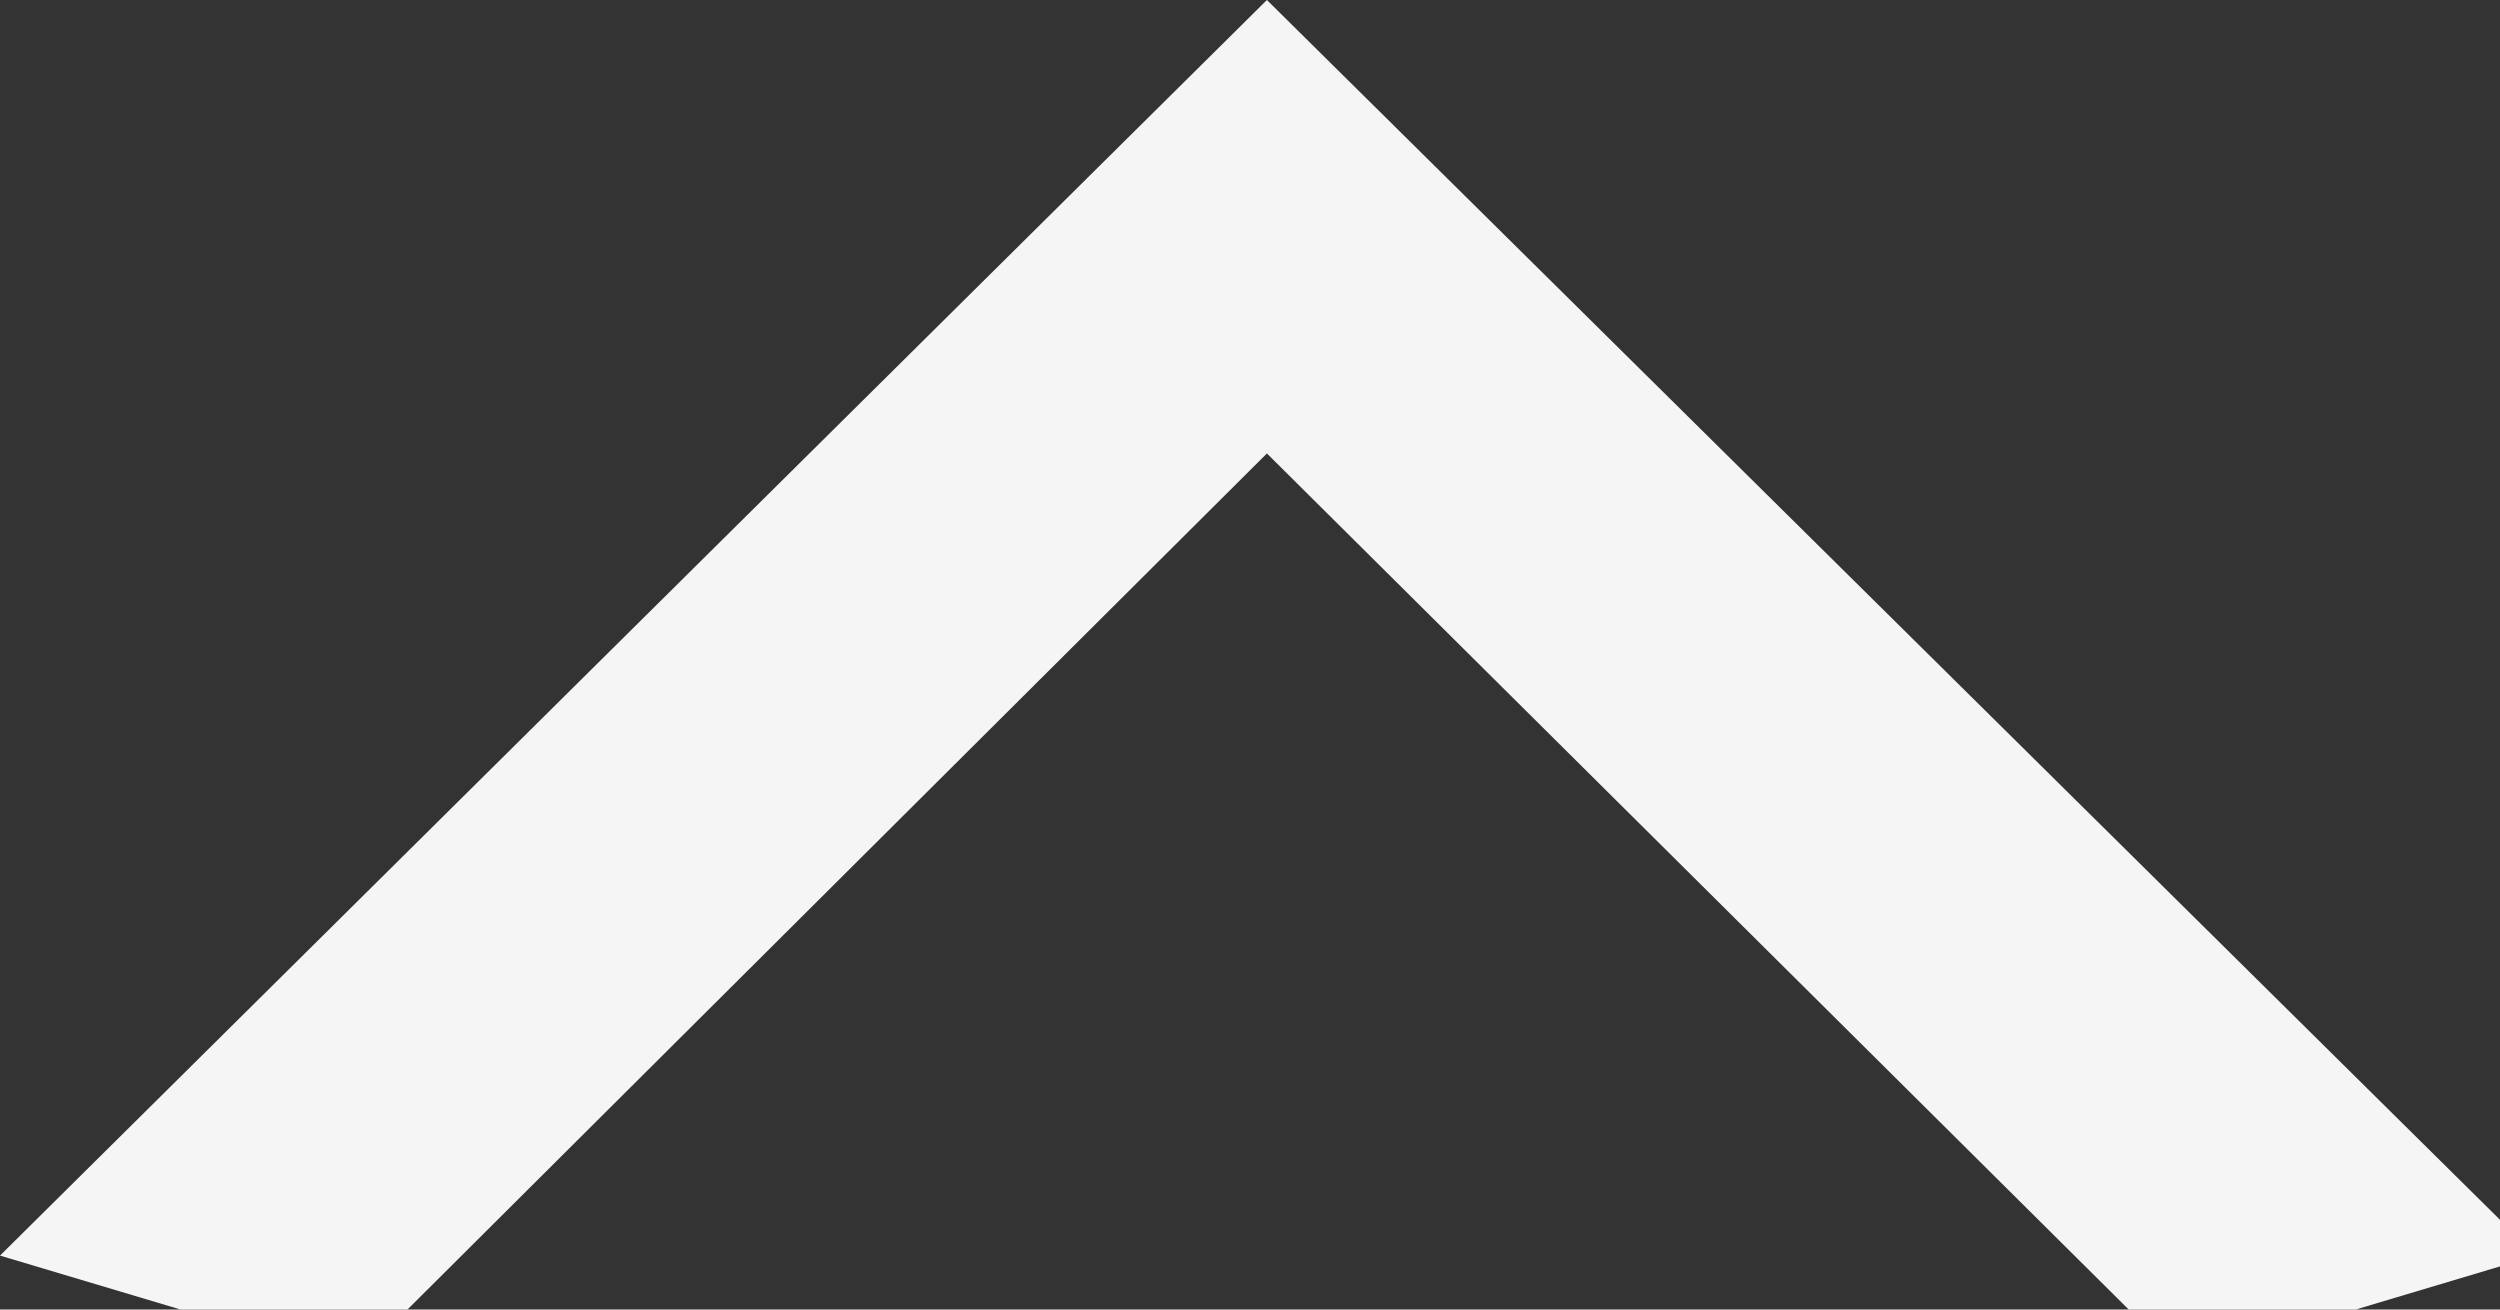
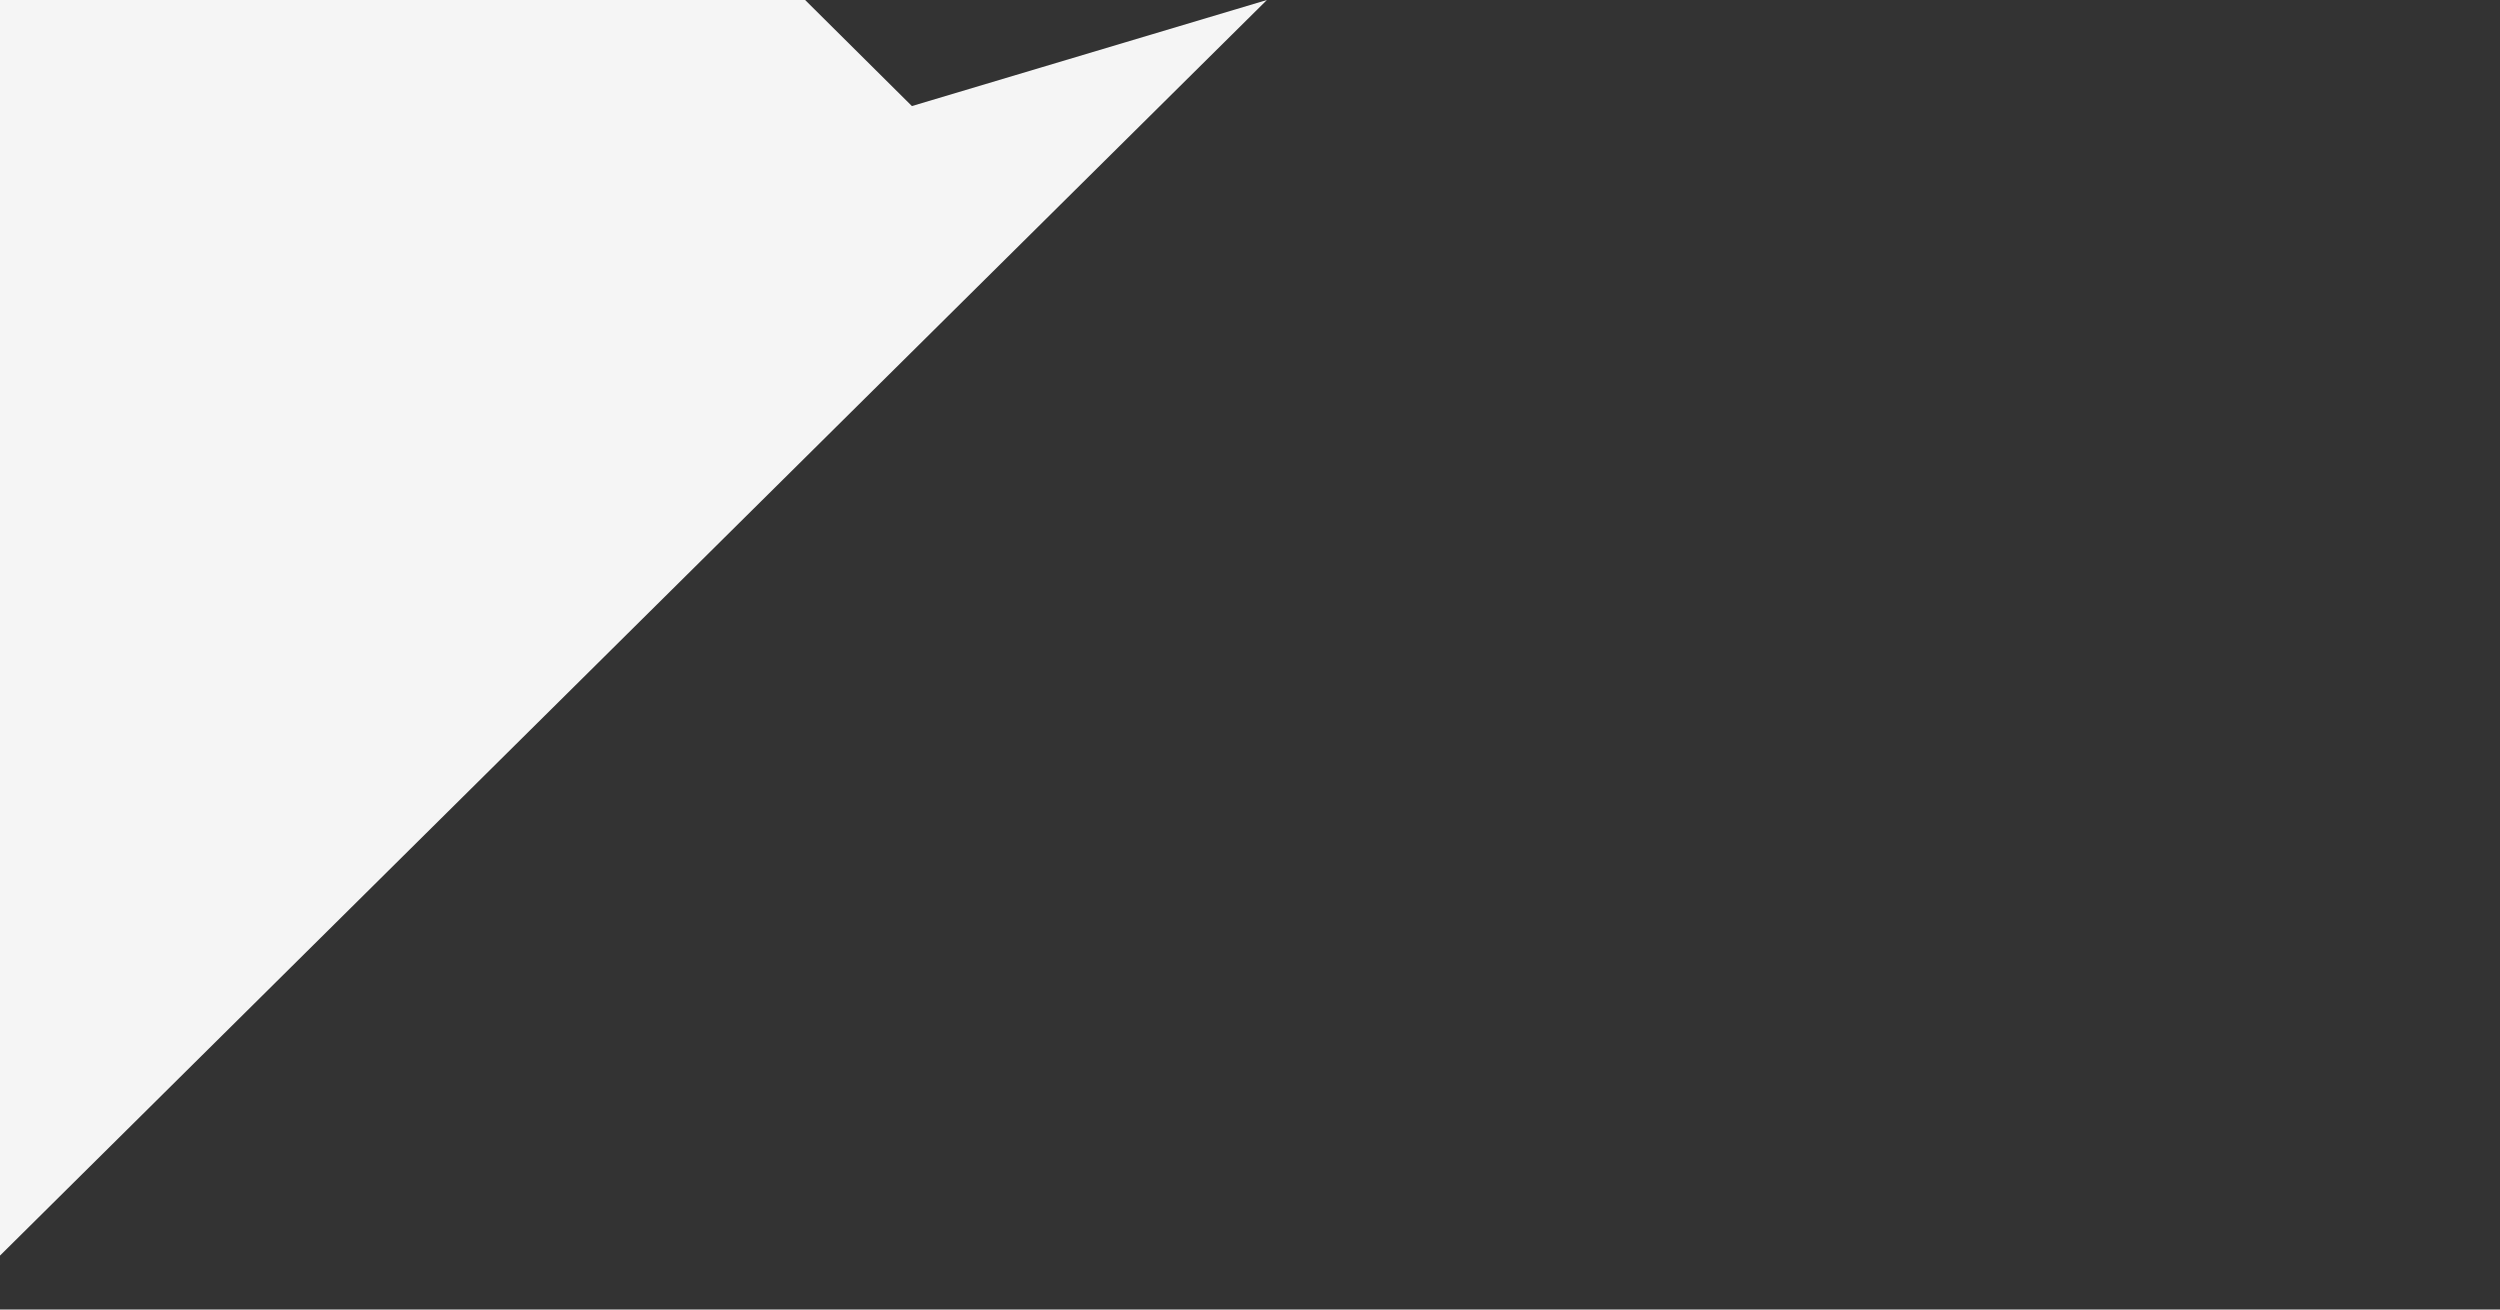
<svg xmlns="http://www.w3.org/2000/svg" version="1.1" x="0px" y="0px" width="21px" height="11px" viewBox="0 0 21 11" enable-background="new 0 0 21 11" xml:space="preserve">
  <rect x="0" y="0" width="21" height="11" fill="#333333" stroke="none" />
  <defs>
</defs>
-   <path fill="#F5F5F5" d="M10.642,0l10.662,10.547l-2.982,0.891l-7.68-7.629l-7.659,7.629L0,10.547L10.642,0z" />
+   <path fill="#F5F5F5" d="M10.642,0l-2.982,0.891l-7.68-7.629l-7.659,7.629L0,10.547L10.642,0z" />
</svg>